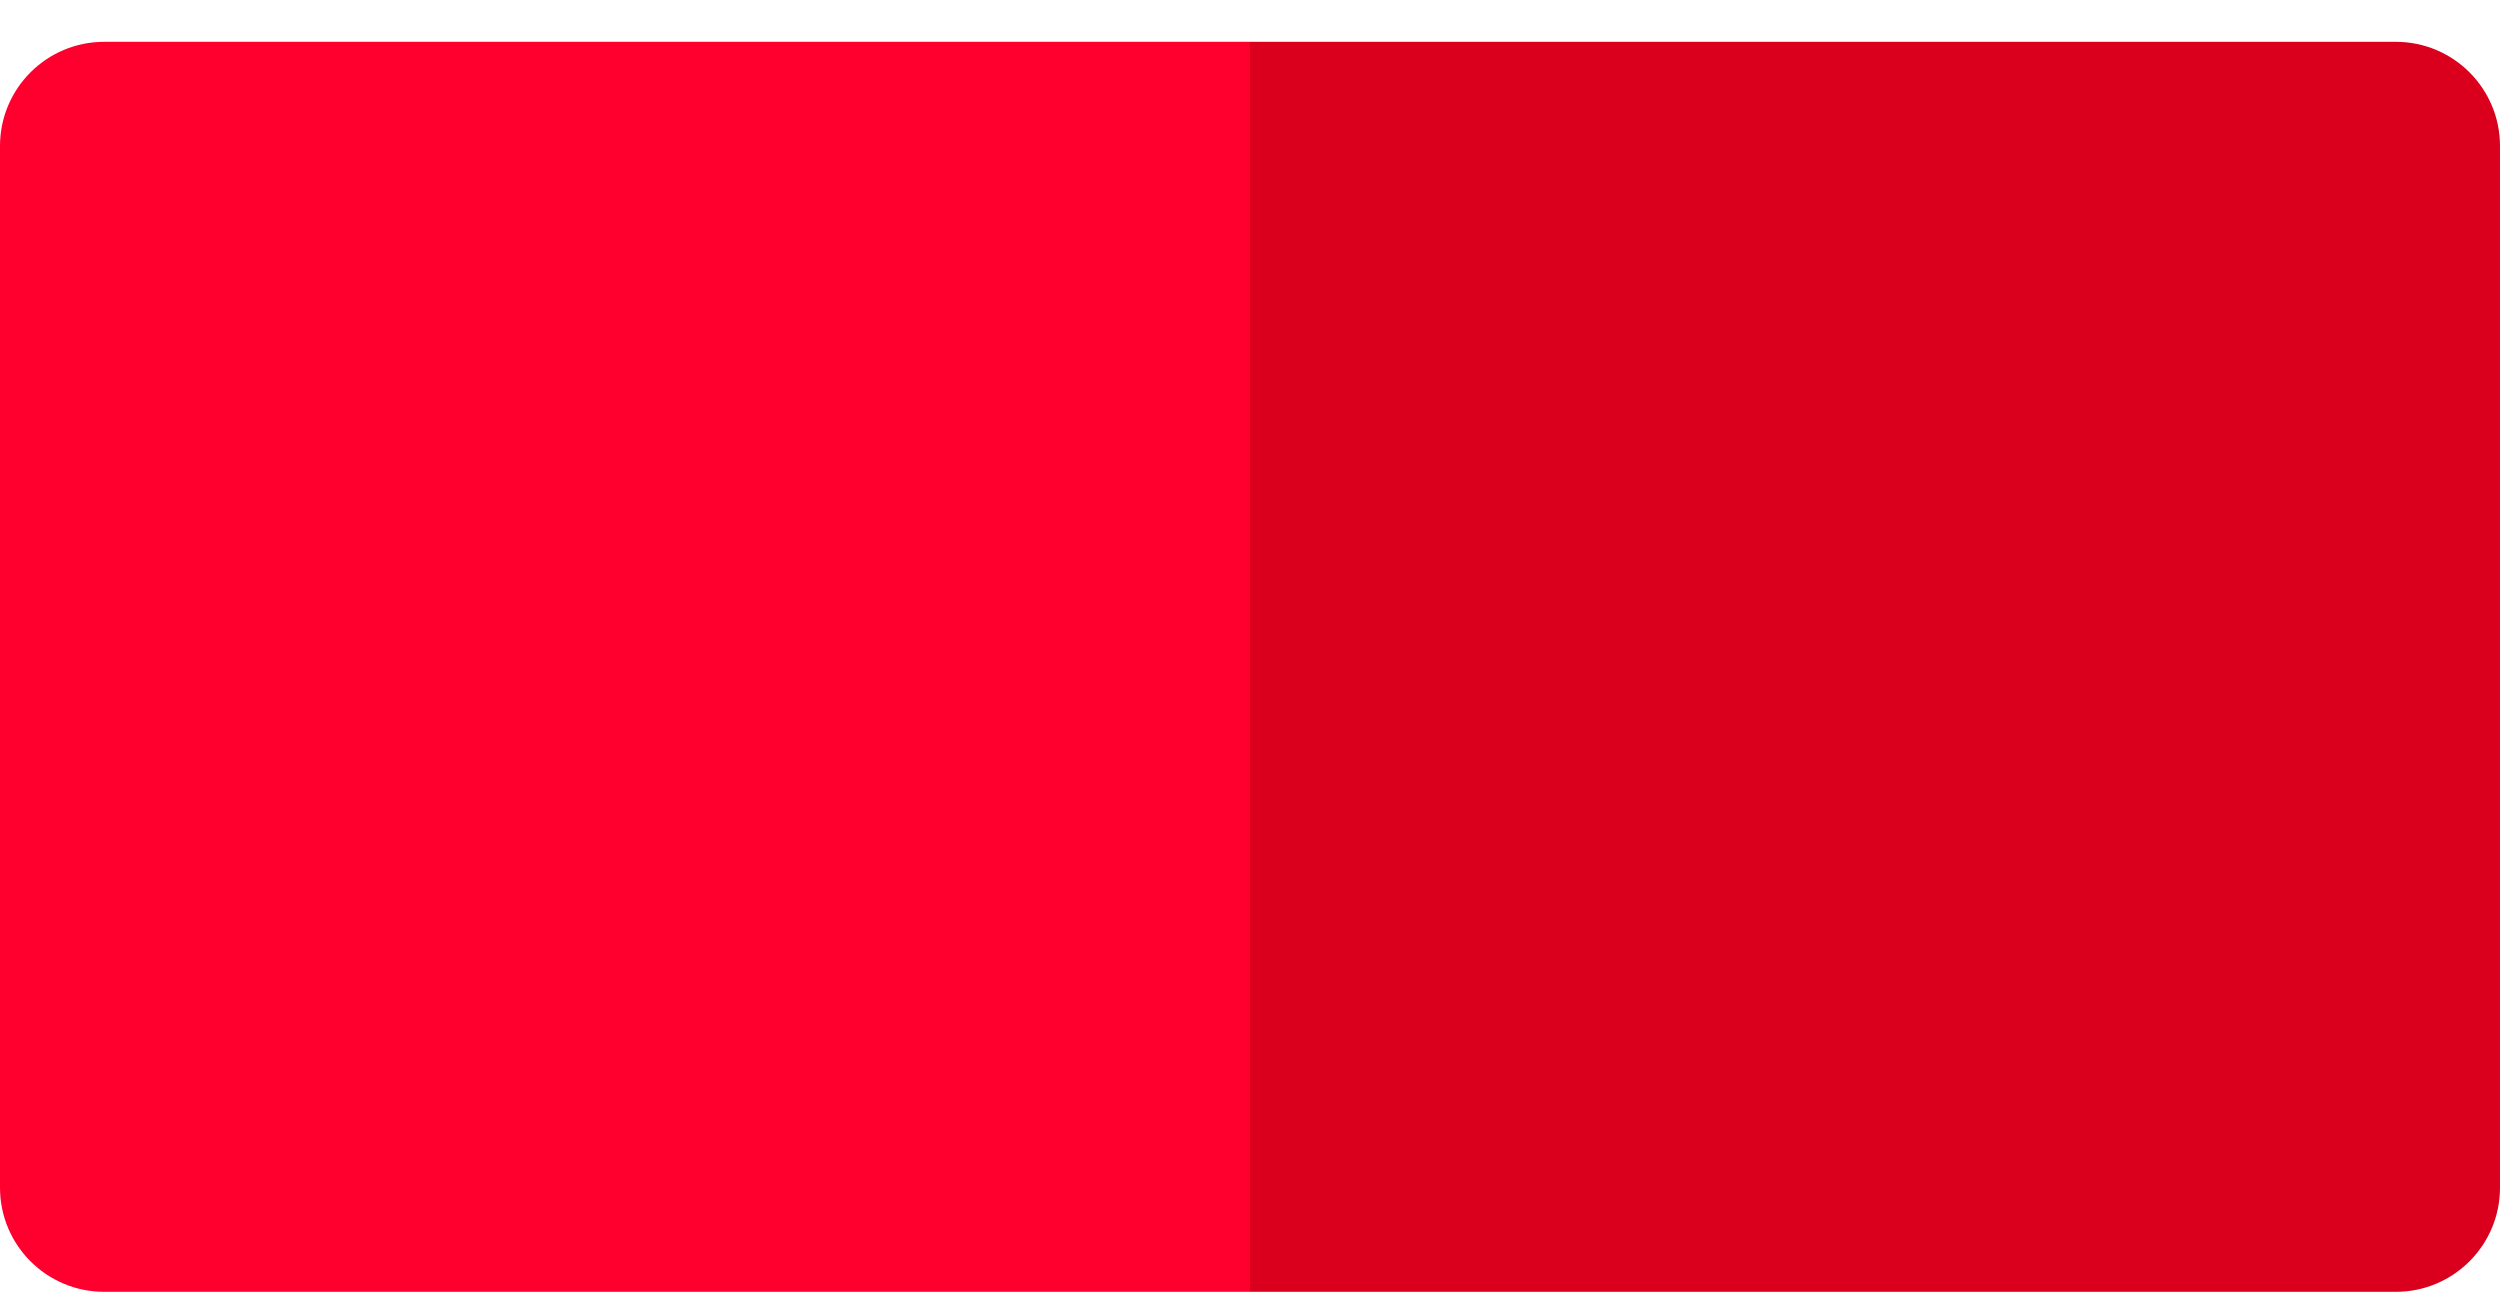
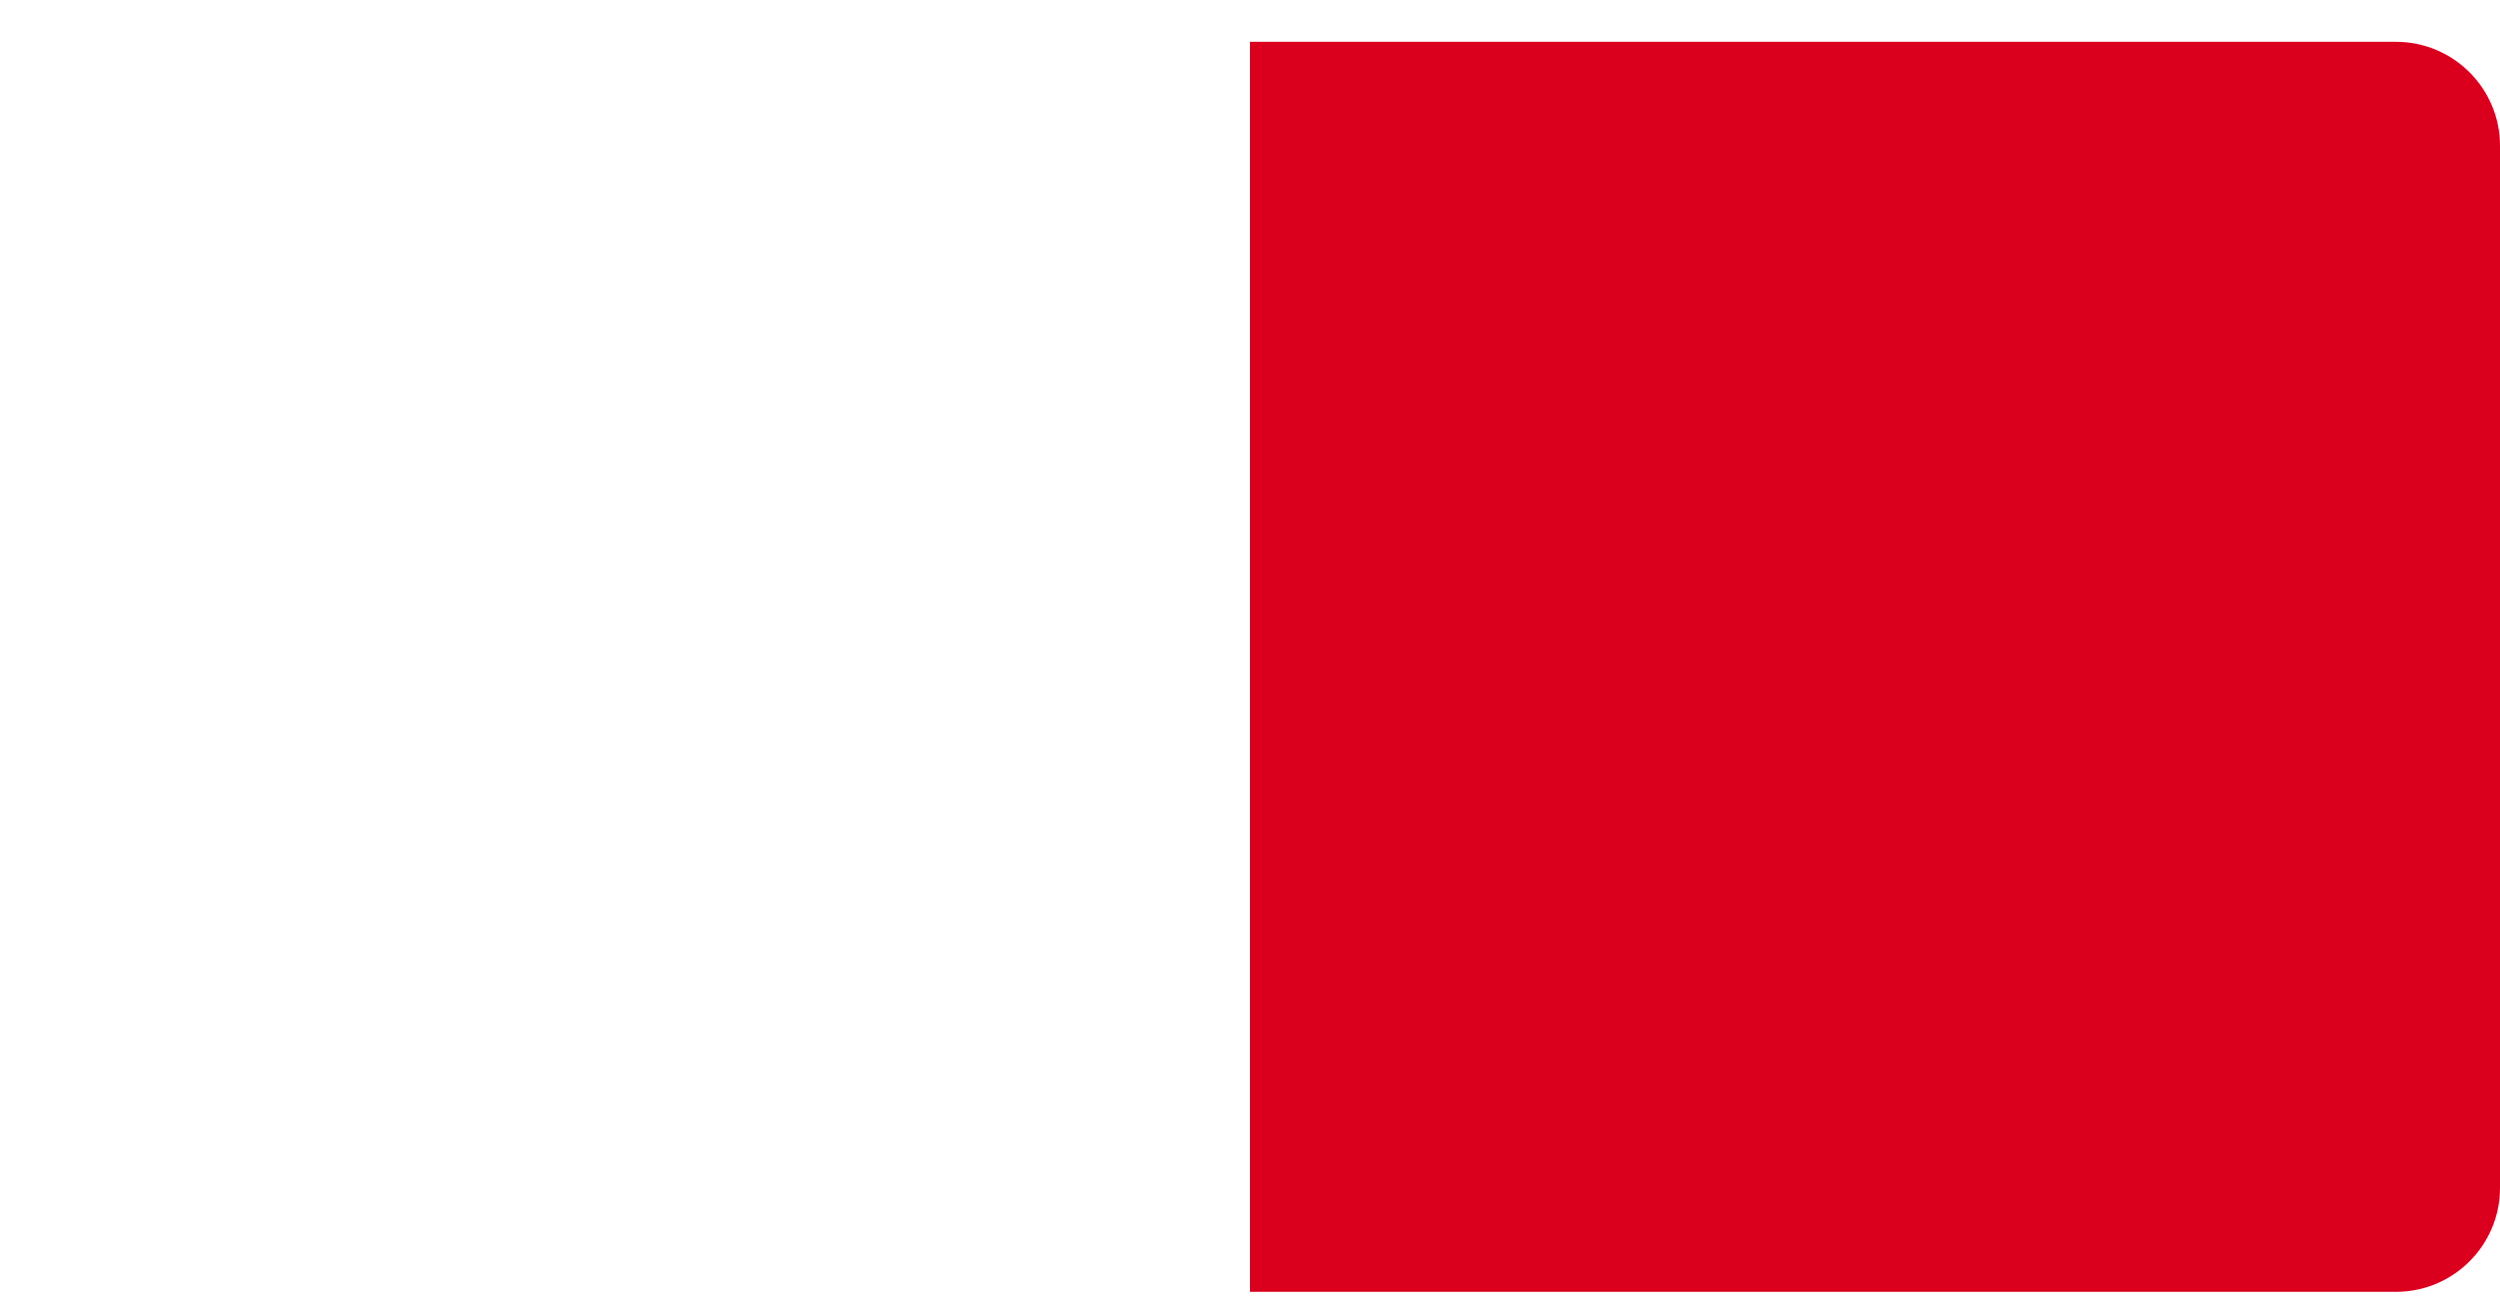
<svg xmlns="http://www.w3.org/2000/svg" width="48" height="25" viewBox="0 0 48 25" fill="none">
-   <path d="M0 2.803C0 1.699 0.895 0.803 2 0.803H24V24.803H2C0.895 24.803 0 23.908 0 22.803V2.803Z" fill="#FF002E" />
  <path d="M24 0.803H46C47.105 0.803 48 1.699 48 2.803V22.803C48 23.908 47.105 24.803 46 24.803H24V0.803Z" fill="#DA001D" />
</svg>